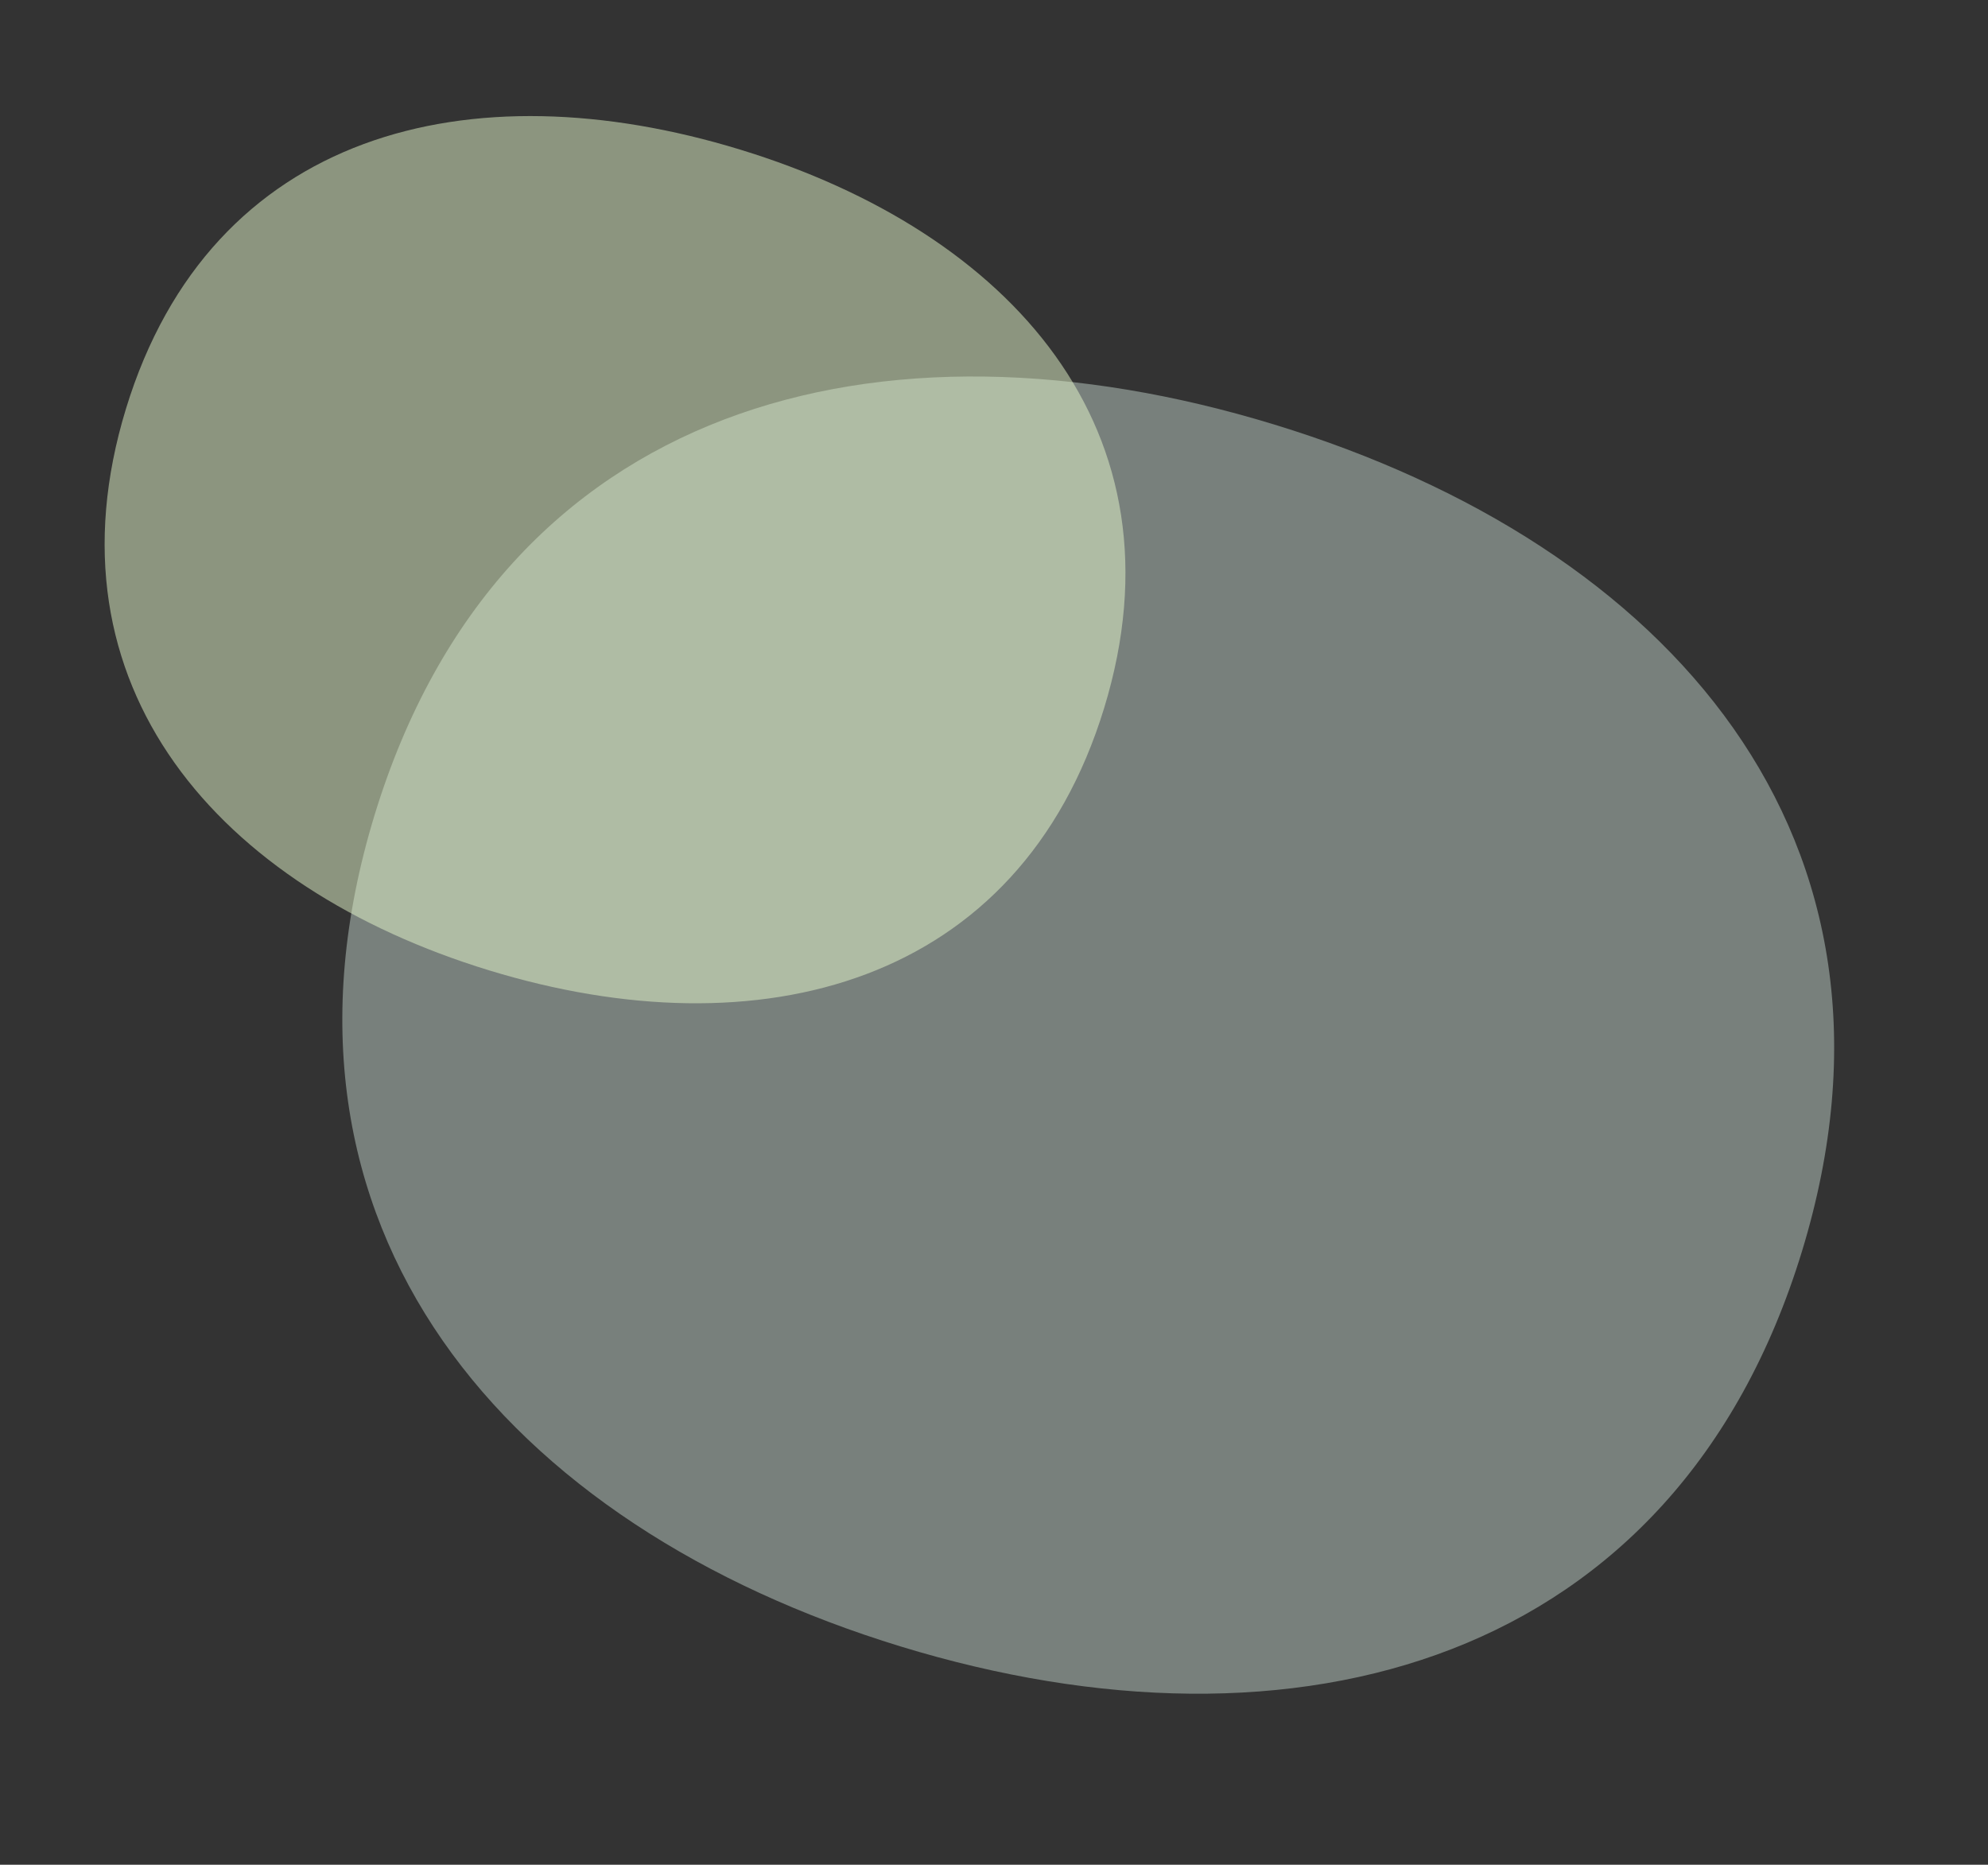
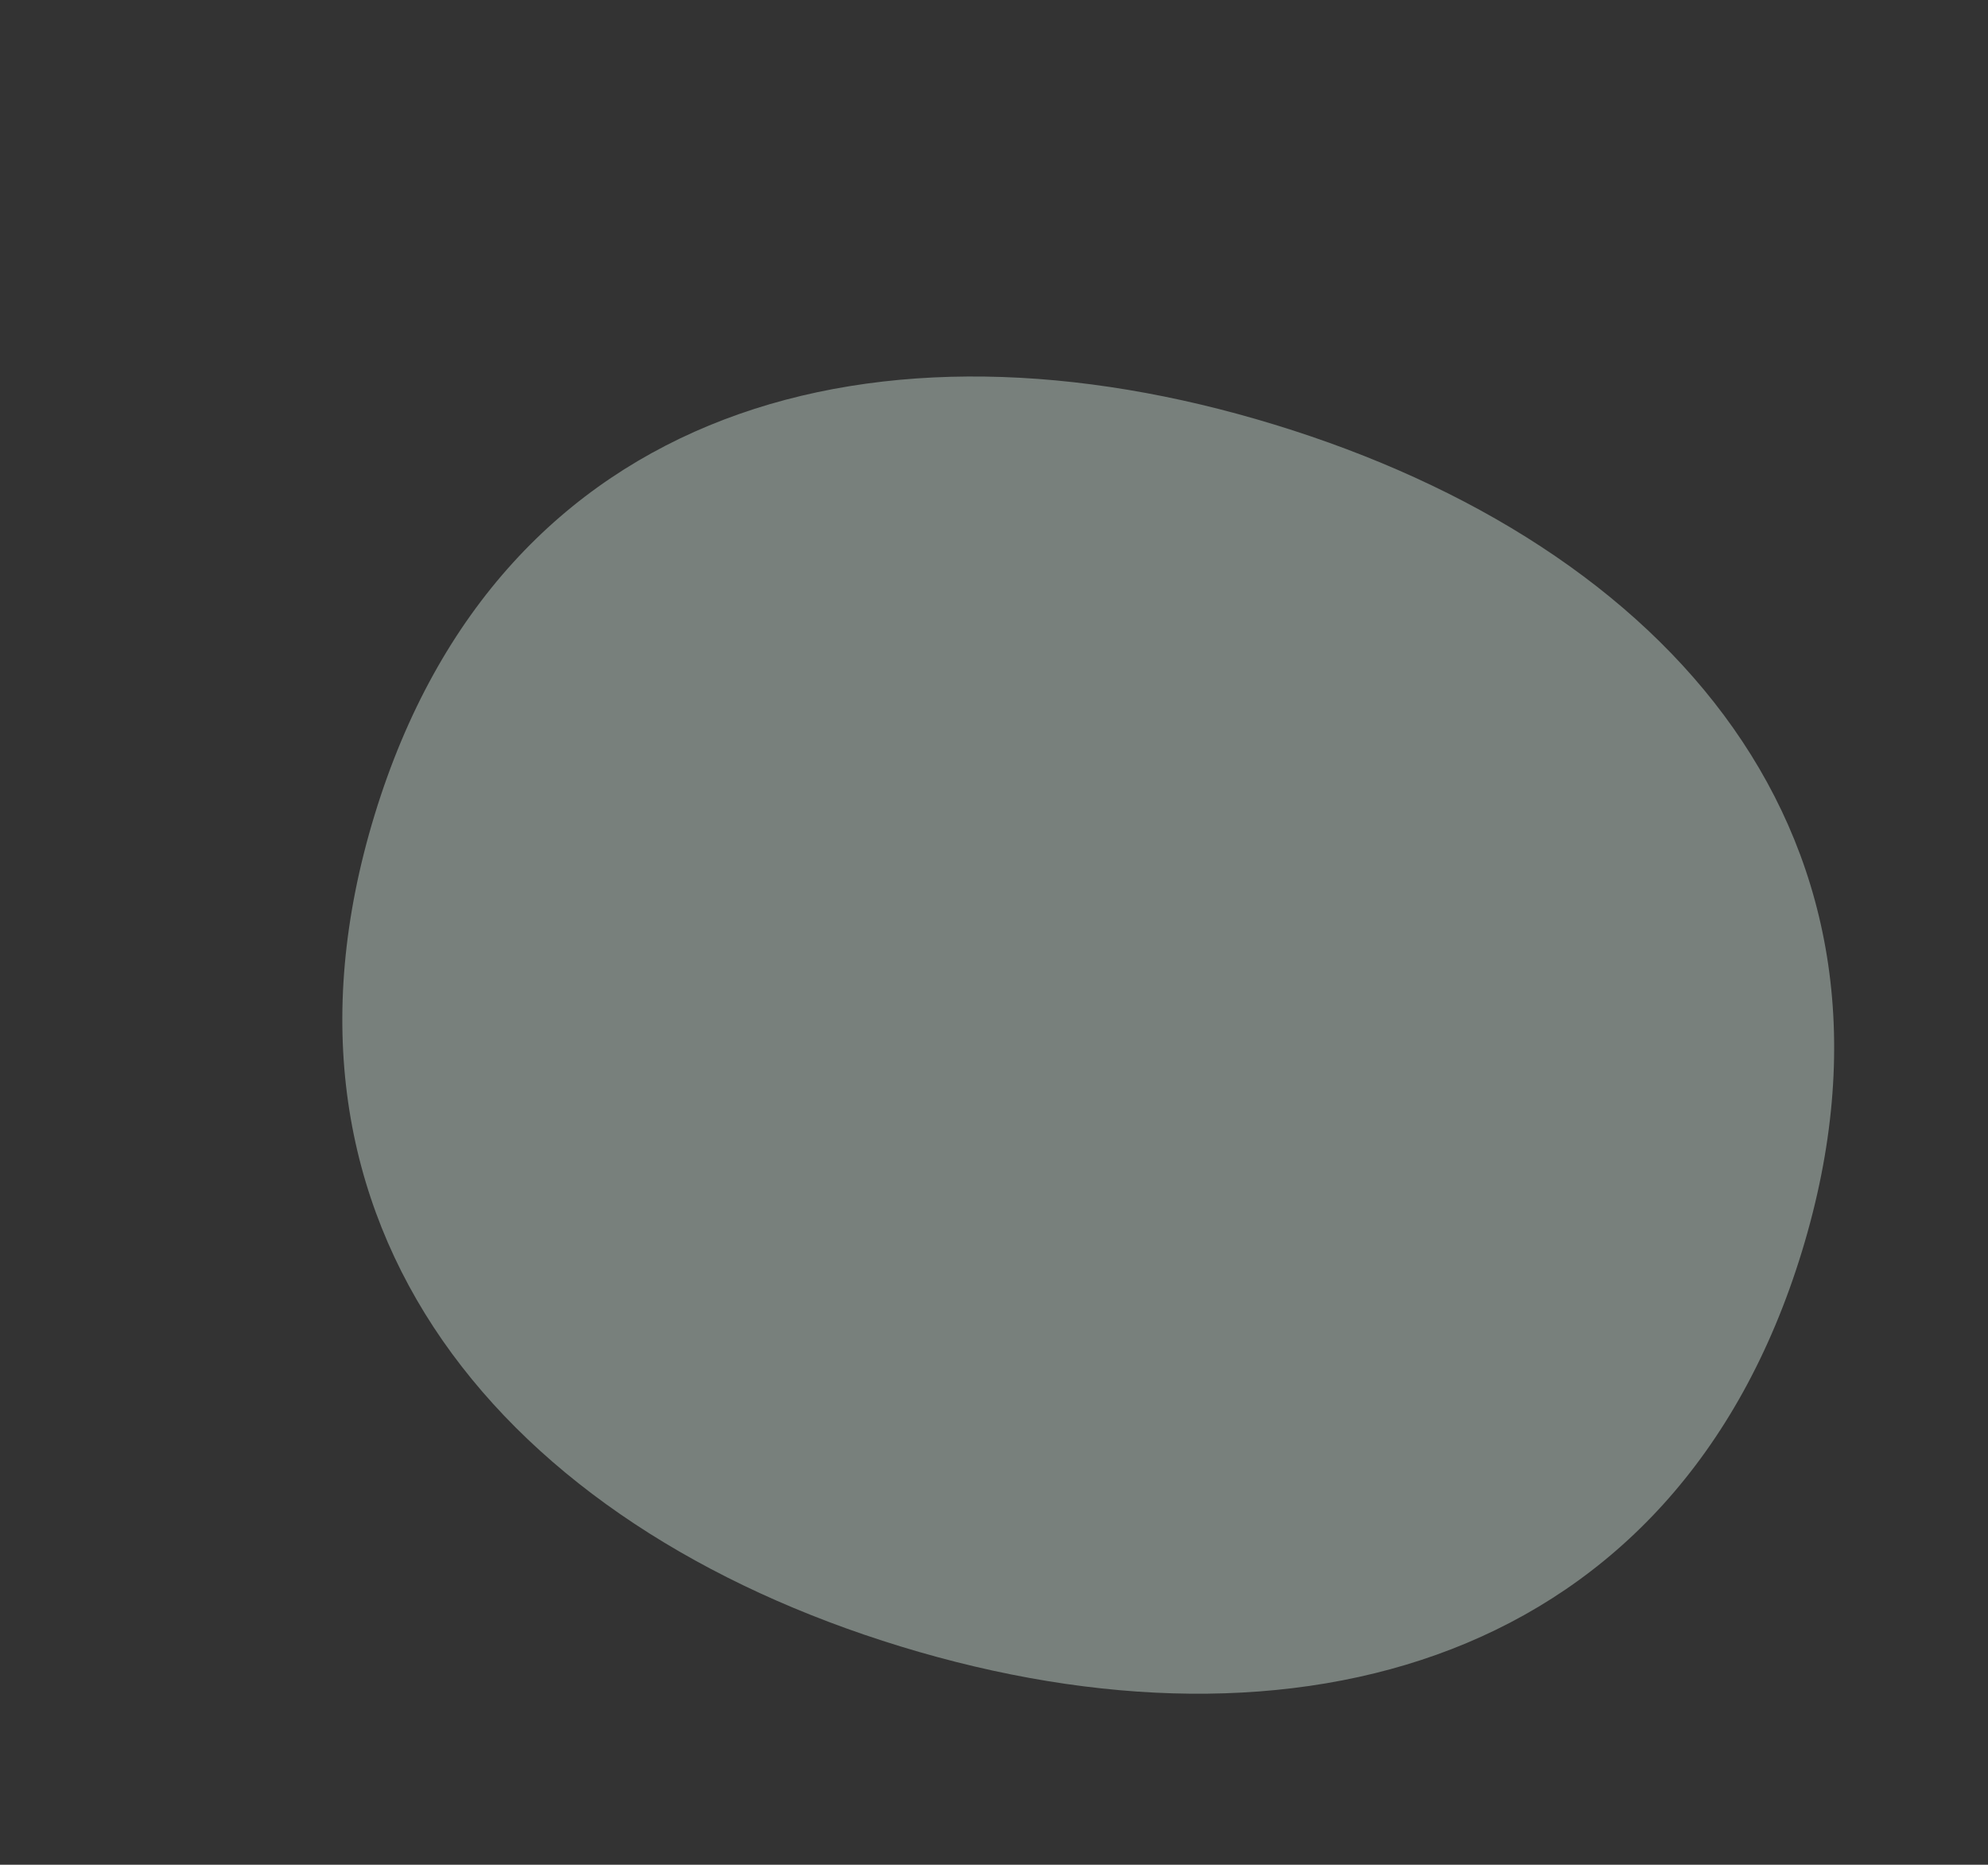
<svg xmlns="http://www.w3.org/2000/svg" width="523.213" height="490.698" viewBox="0 0 523.213 490.698">
  <rect x="0" y="0" width="523.213" height="490.698" fill="#333333" stroke="none" />
  <g id="img_intro_circle_illust01" transform="translate(-1466.515 -758.302)">
    <path id="パス_3291" data-name="パス 3291" d="M196.412,0C304.887,0,392.823,53.754,392.823,167.449s-87.936,168.8-196.411,168.8S0,281.144,0,167.449,87.936,0,196.412,0Z" transform="translate(1614.069 812.596) rotate(17)" fill="#dff3e9" opacity="0.4" />
-     <path id="パス_3292" data-name="パス 3292" d="M134.612,0c74.344,0,134.612,36.108,134.612,112.479S208.956,225.863,134.612,225.863,0,188.85,0,112.479,60.268,0,134.612,0Z" transform="translate(1532.551 758.302) rotate(17)" fill="#e7f8cc" opacity="0.5" />
  </g>
</svg>